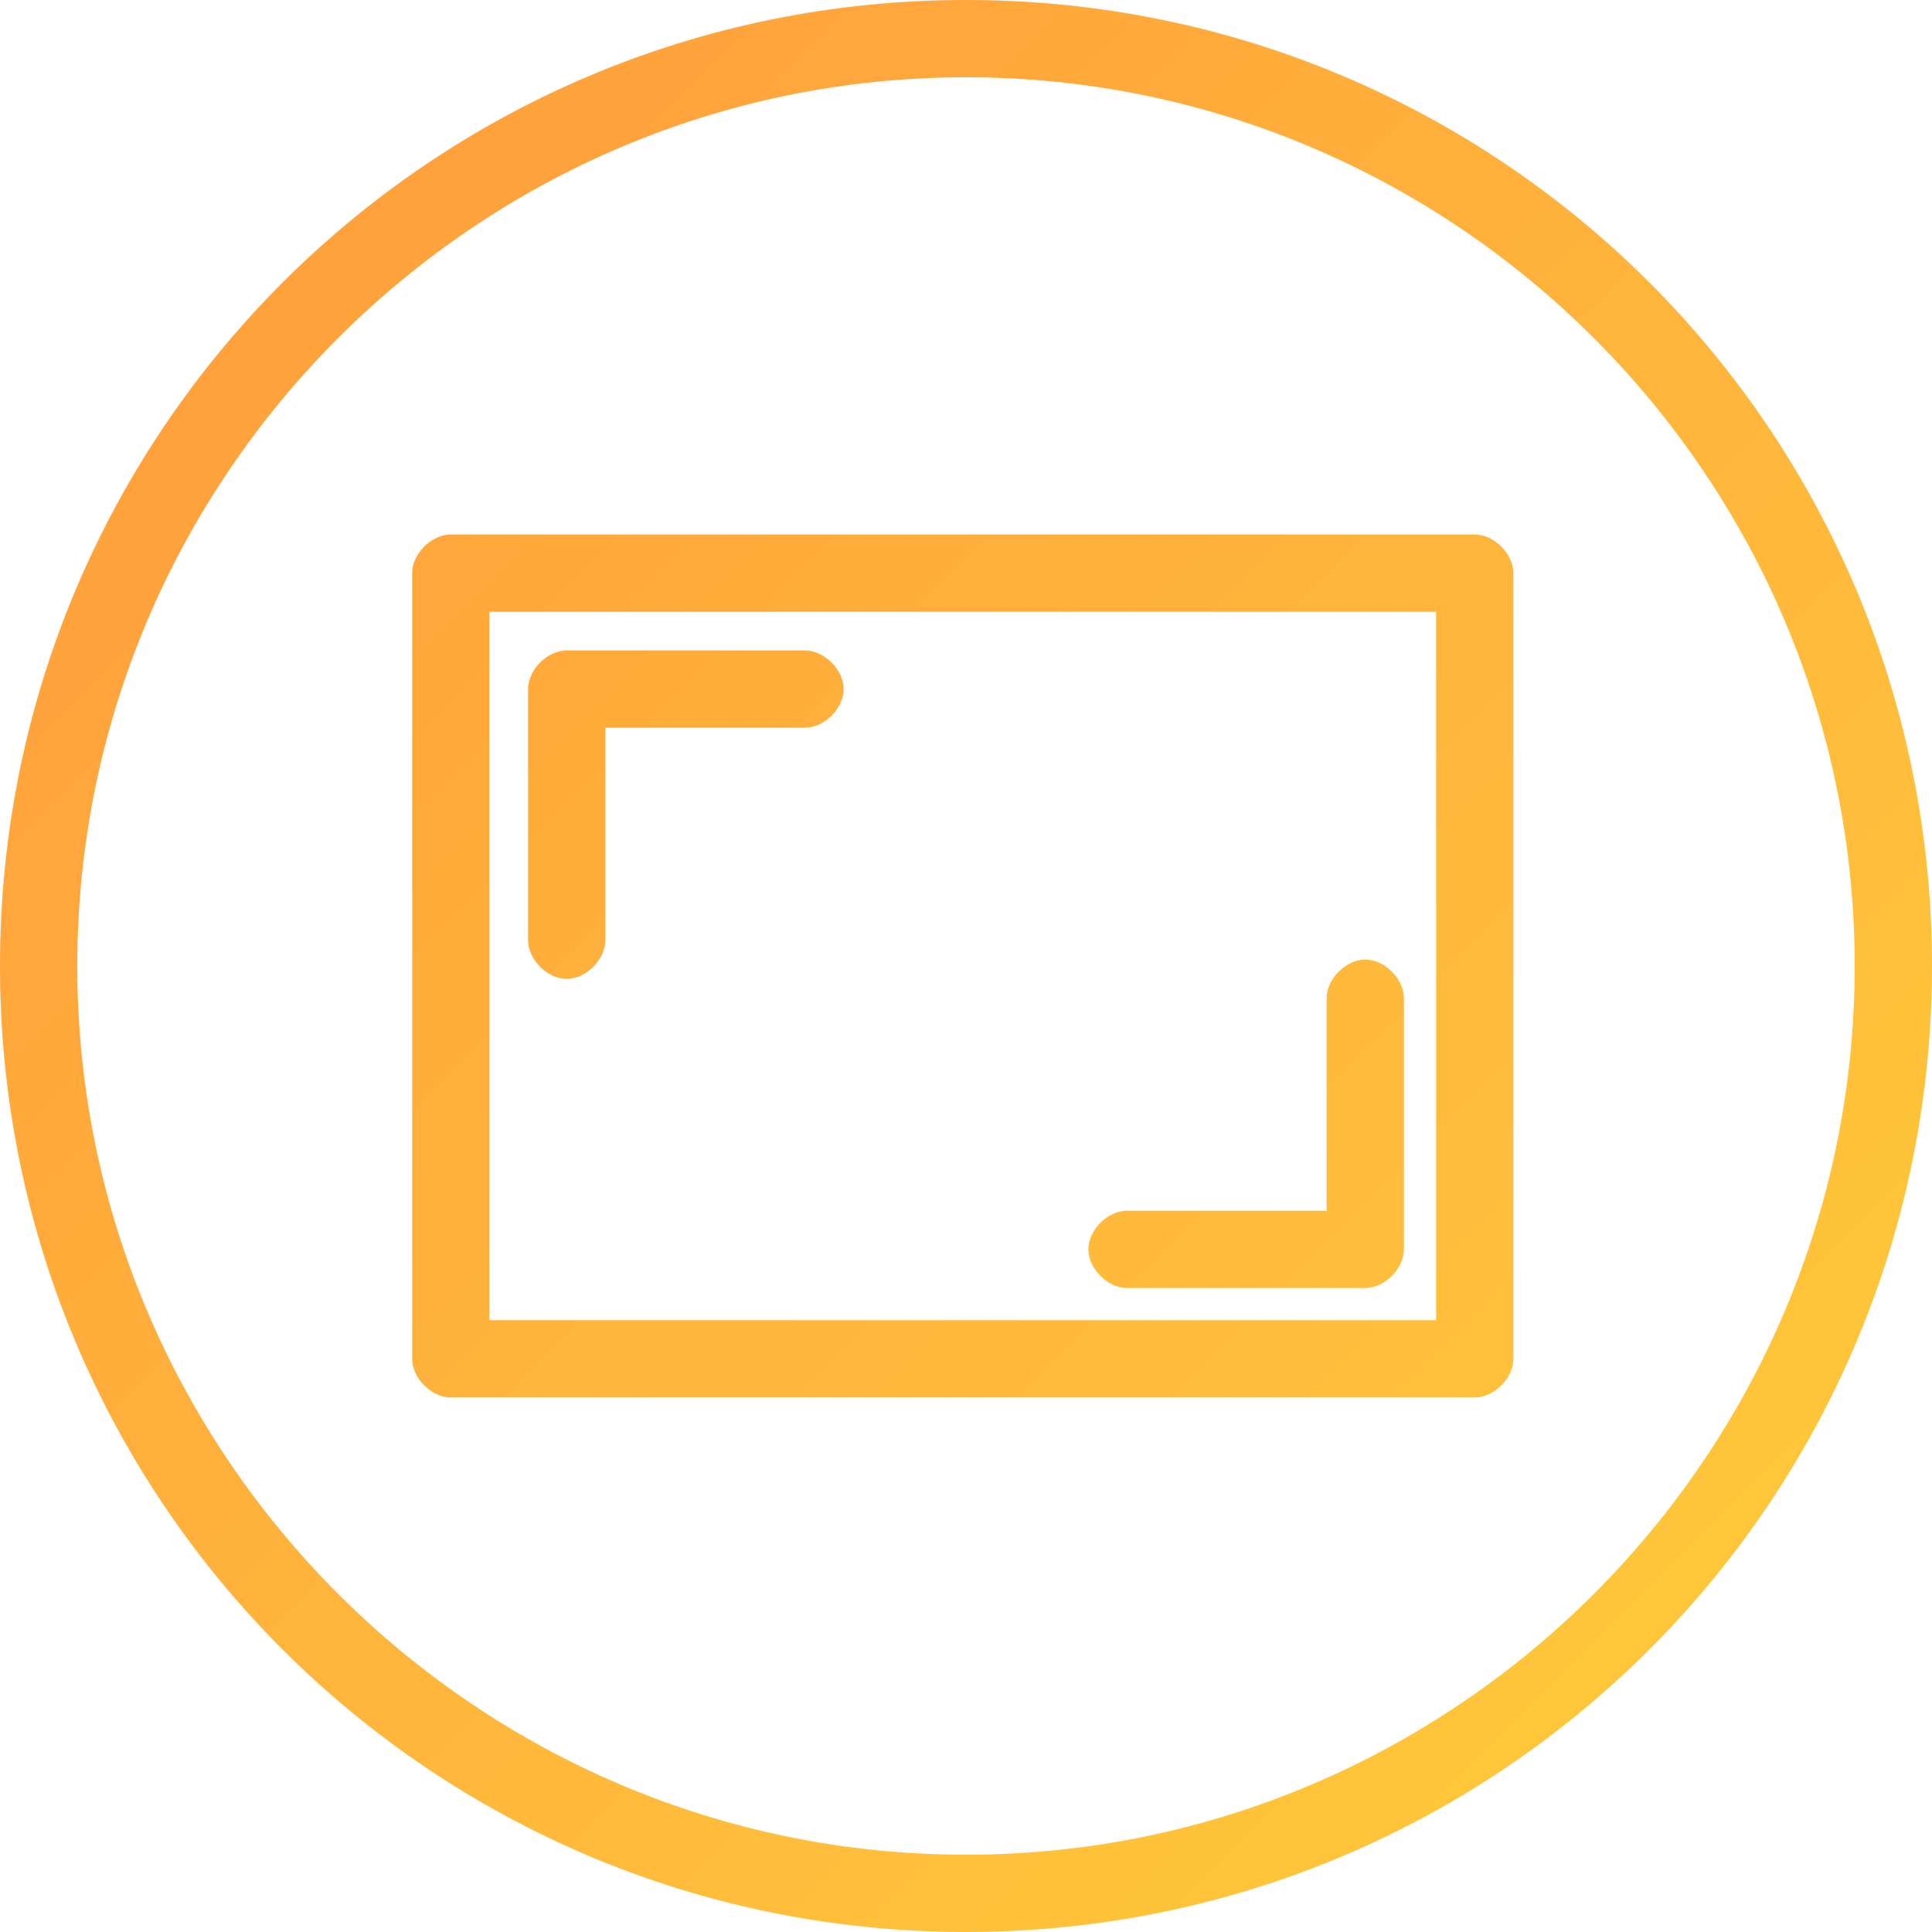
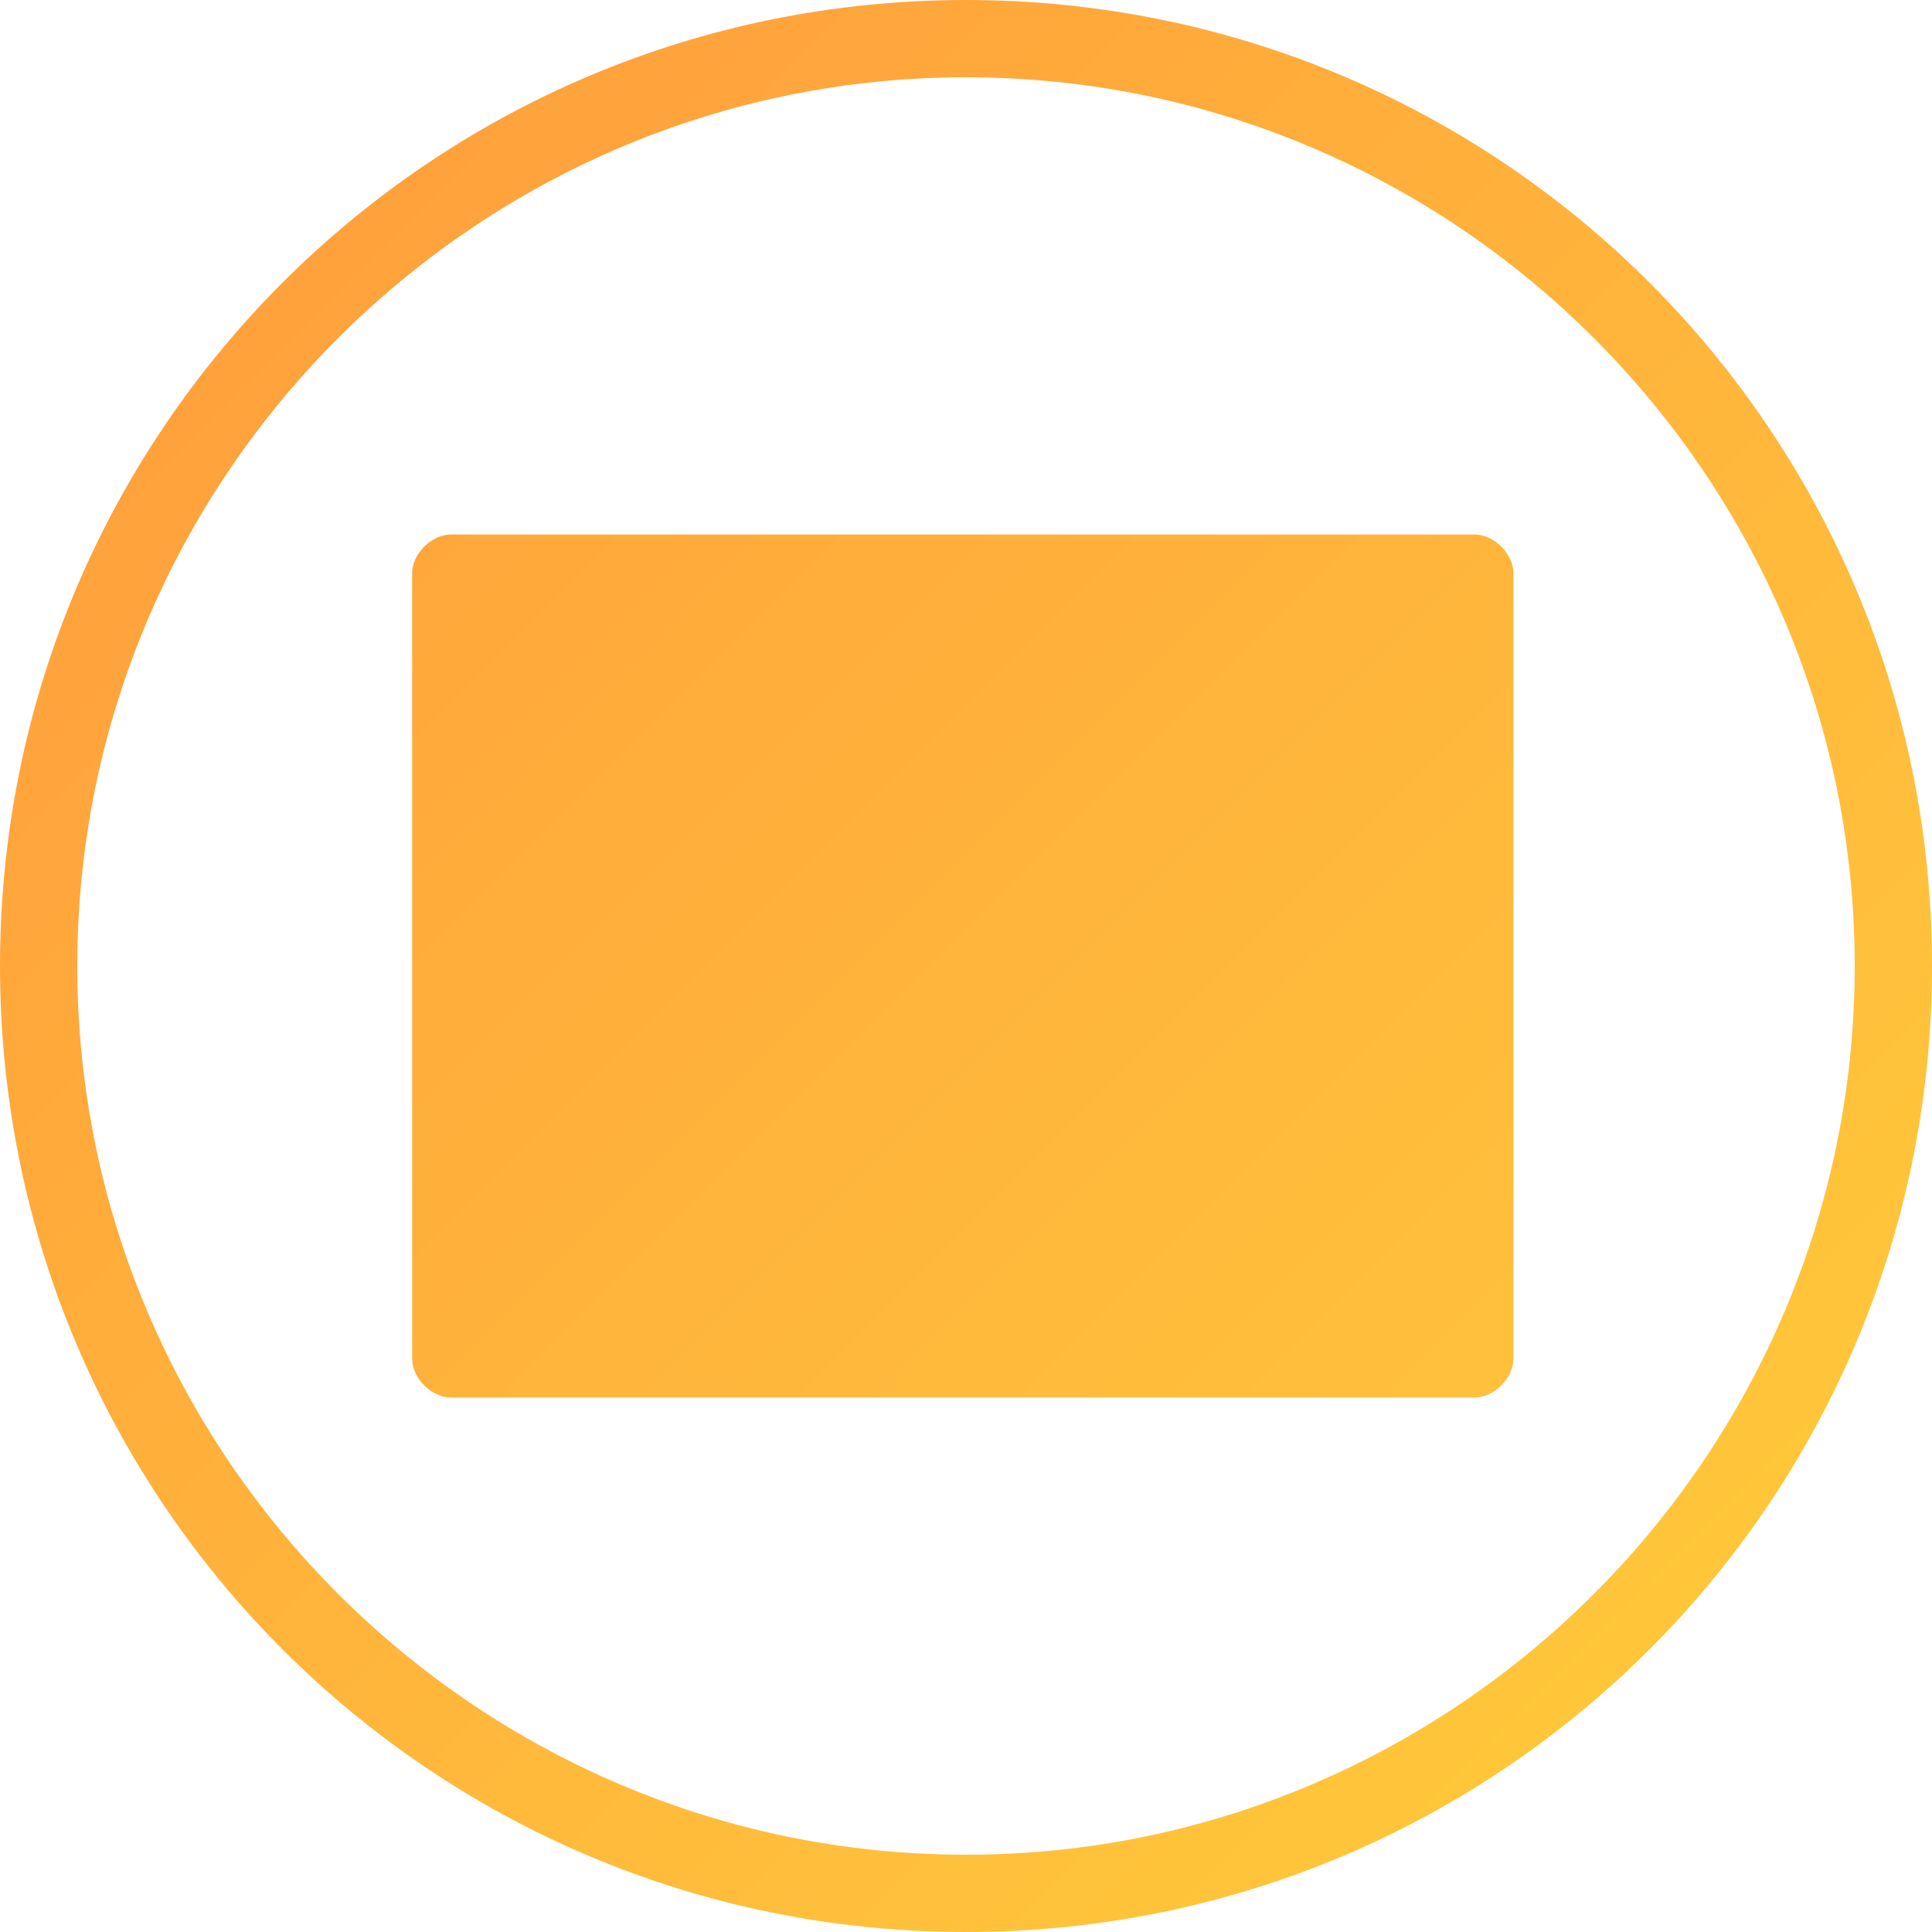
<svg xmlns="http://www.w3.org/2000/svg" height="30px" id="Capa_1" viewBox="0 0 30 30" width="30px">
  <defs>
    <linearGradient gradientUnits="userSpaceOnUse" id="DegradadoNaranja" x1="0" x2="30" y1="0" y2="30">
      <stop offset="0" style="stop-color:#FF9A3C" />
      <stop offset="1" style="stop-color:#FFCE3A" />
    </linearGradient>
  </defs>
-   <path class="st0" d="M1.2,15C1.2,7.4,7.4,1.2,15,1.2s13.8,6.2,13.8,13.8-6.2,13.8-13.8,13.8S1.2,22.6,1.2,15M0,15c0,8.3,6.7,15,15,15s15-6.7,15-15S23.3,0,15,0,0,6.7,0,15ZM7.6,9.5h14.7v11H7.6v-11ZM7,8.3c-.3,0-.6.3-.6.6v12.2c0,.3.3.6.6.6h15.9c.3,0,.6-.3.6-.6v-12.2c0-.3-.3-.6-.6-.6H7ZM20.6,15.5v3.3h-3.1c-.3,0-.6.3-.6.6s.3.6.6.6h3.7c.3,0,.6-.3.6-.6v-3.9c0-.3-.3-.6-.6-.6s-.6.3-.6.6ZM8.8,10.1c-.3,0-.6.3-.6.6v3.9c0,.3.3.6.6.6s.6-.3.6-.6v-3.3h3.1c.3,0,.6-.3.6-.6s-.3-.6-.6-.6c0,0-3.7,0-3.7,0Z" style="fill:url(#DegradadoNaranja)" />
+   <path class="st0" d="M1.2,15C1.2,7.4,7.4,1.2,15,1.2s13.8,6.2,13.8,13.8-6.2,13.8-13.8,13.8S1.2,22.6,1.2,15M0,15c0,8.3,6.7,15,15,15s15-6.7,15-15S23.3,0,15,0,0,6.7,0,15ZM7.6,9.5h14.7H7.6v-11ZM7,8.3c-.3,0-.6.3-.6.6v12.2c0,.3.3.6.6.6h15.9c.3,0,.6-.3.6-.6v-12.2c0-.3-.3-.6-.6-.6H7ZM20.6,15.5v3.3h-3.1c-.3,0-.6.3-.6.6s.3.6.6.6h3.7c.3,0,.6-.3.6-.6v-3.9c0-.3-.3-.6-.6-.6s-.6.3-.6.6ZM8.8,10.1c-.3,0-.6.3-.6.6v3.9c0,.3.3.6.6.6s.6-.3.6-.6v-3.3h3.1c.3,0,.6-.3.6-.6s-.3-.6-.6-.6c0,0-3.7,0-3.7,0Z" style="fill:url(#DegradadoNaranja)" />
</svg>